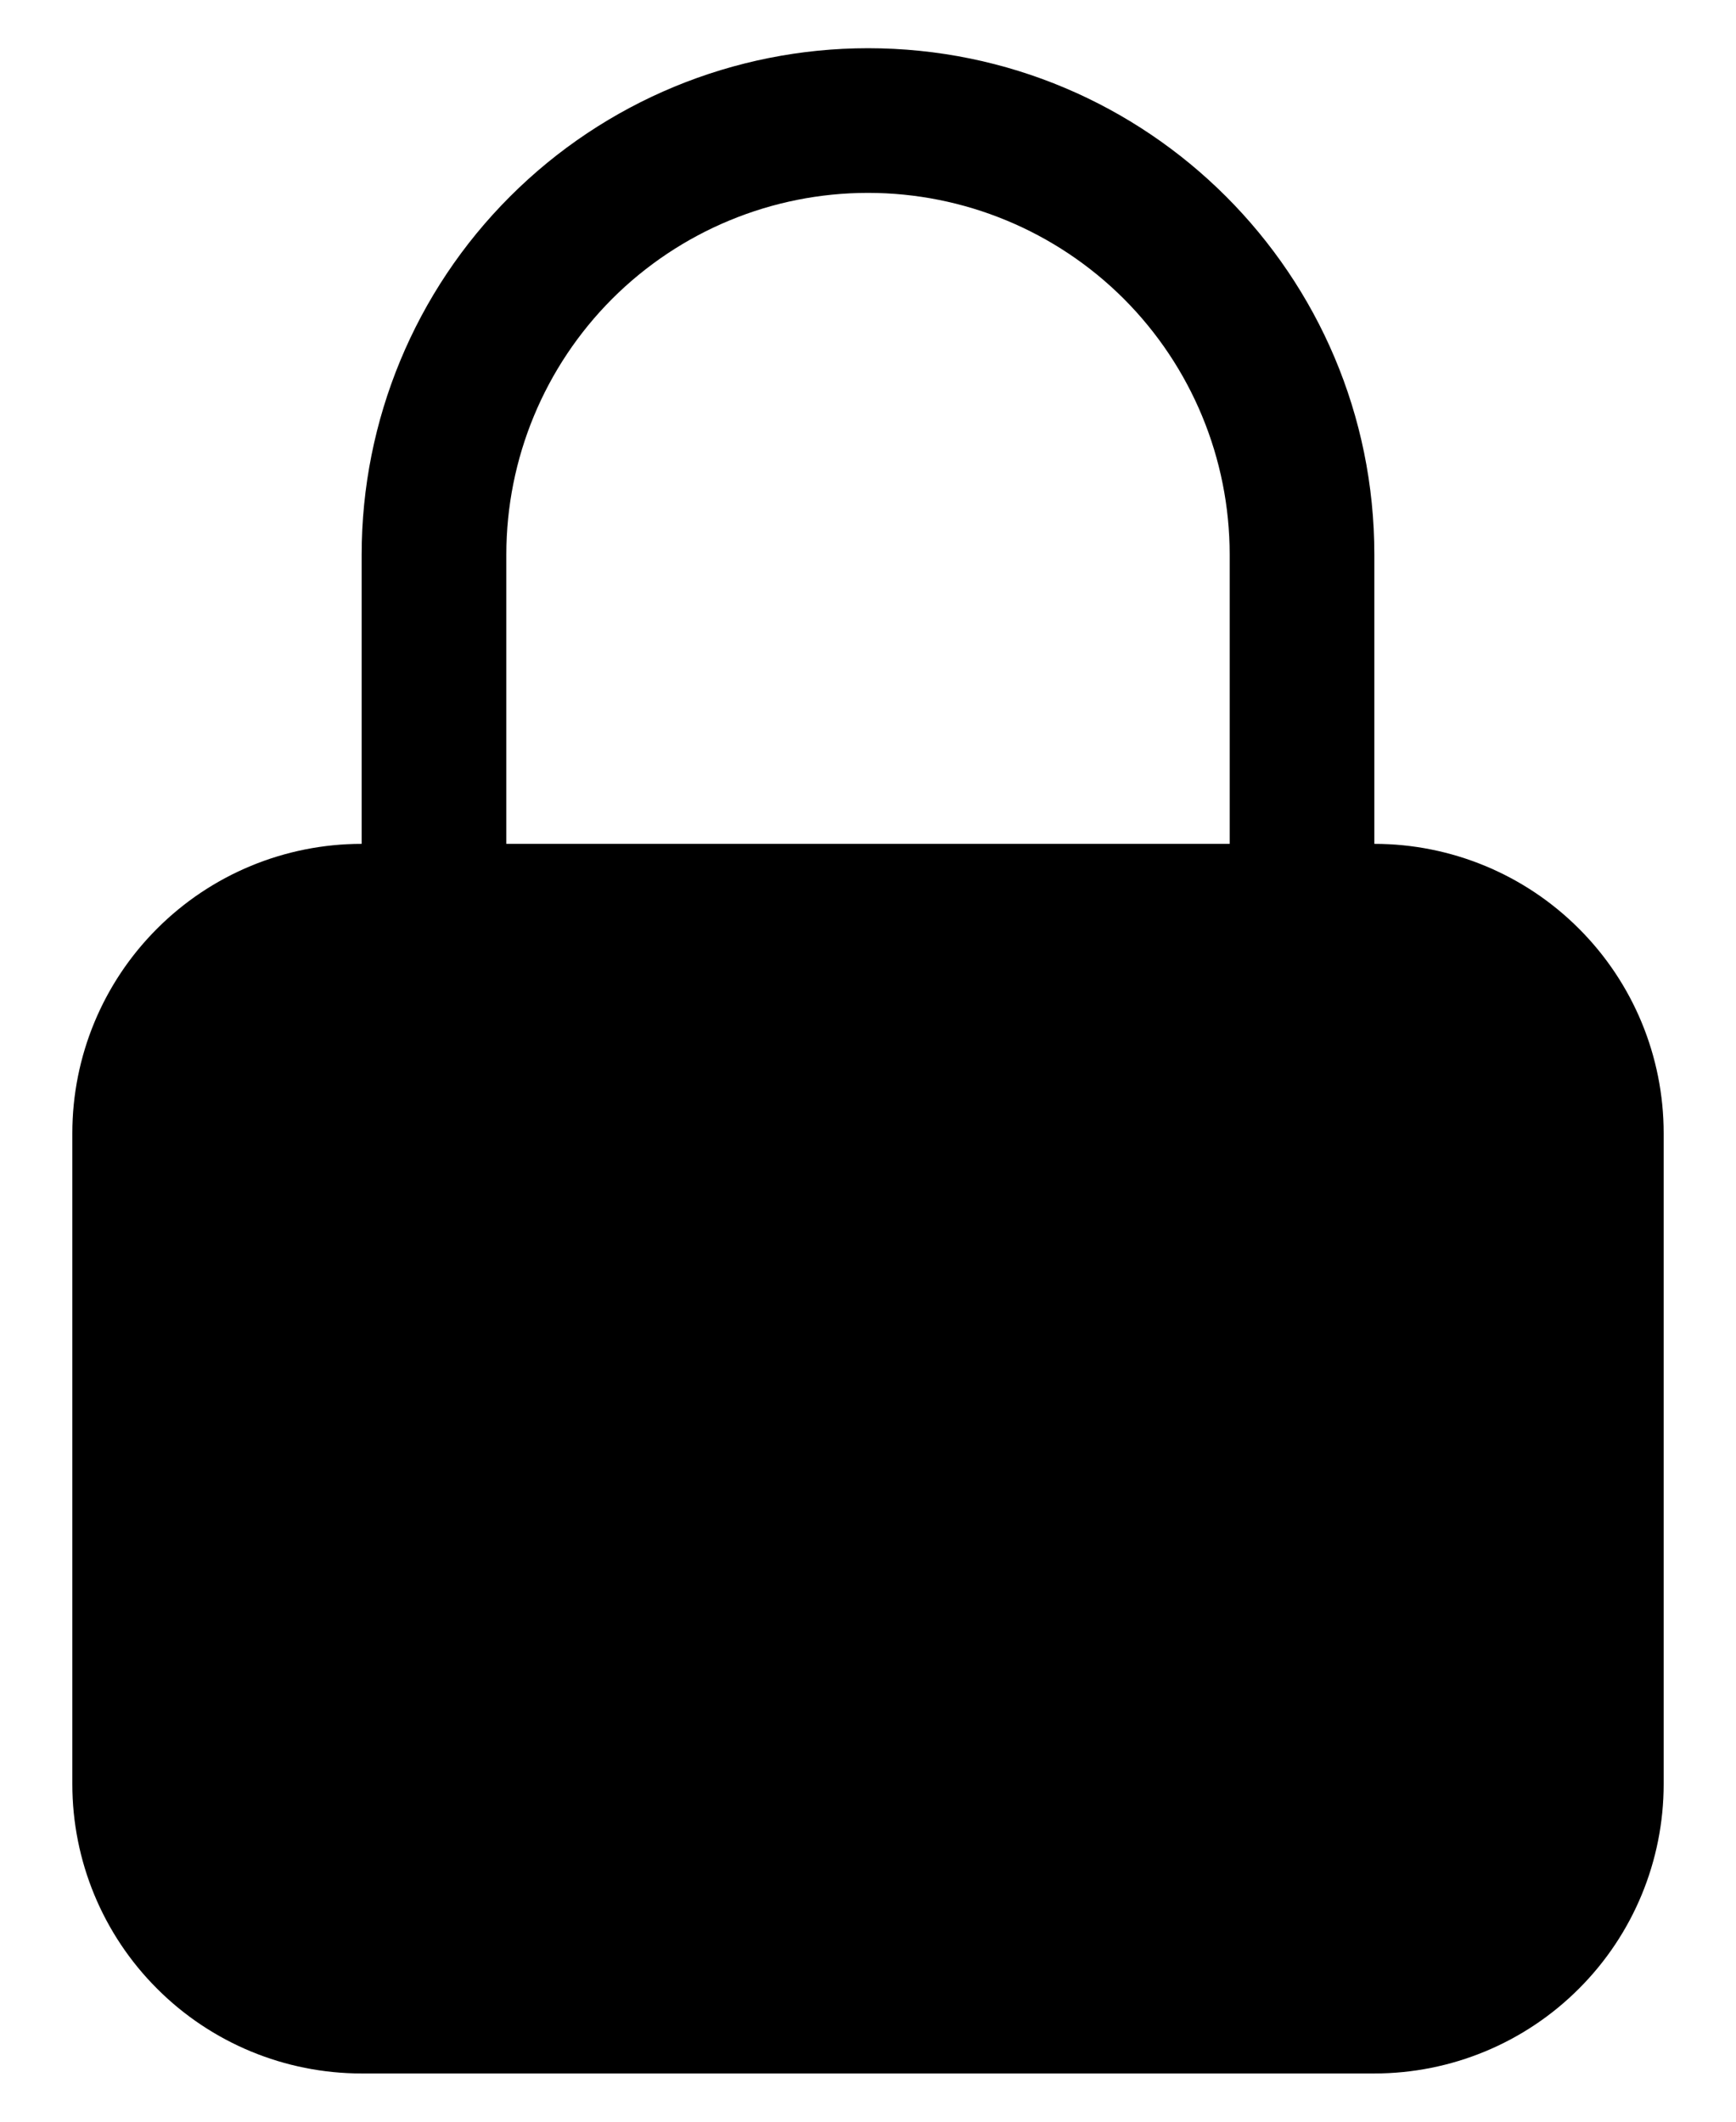
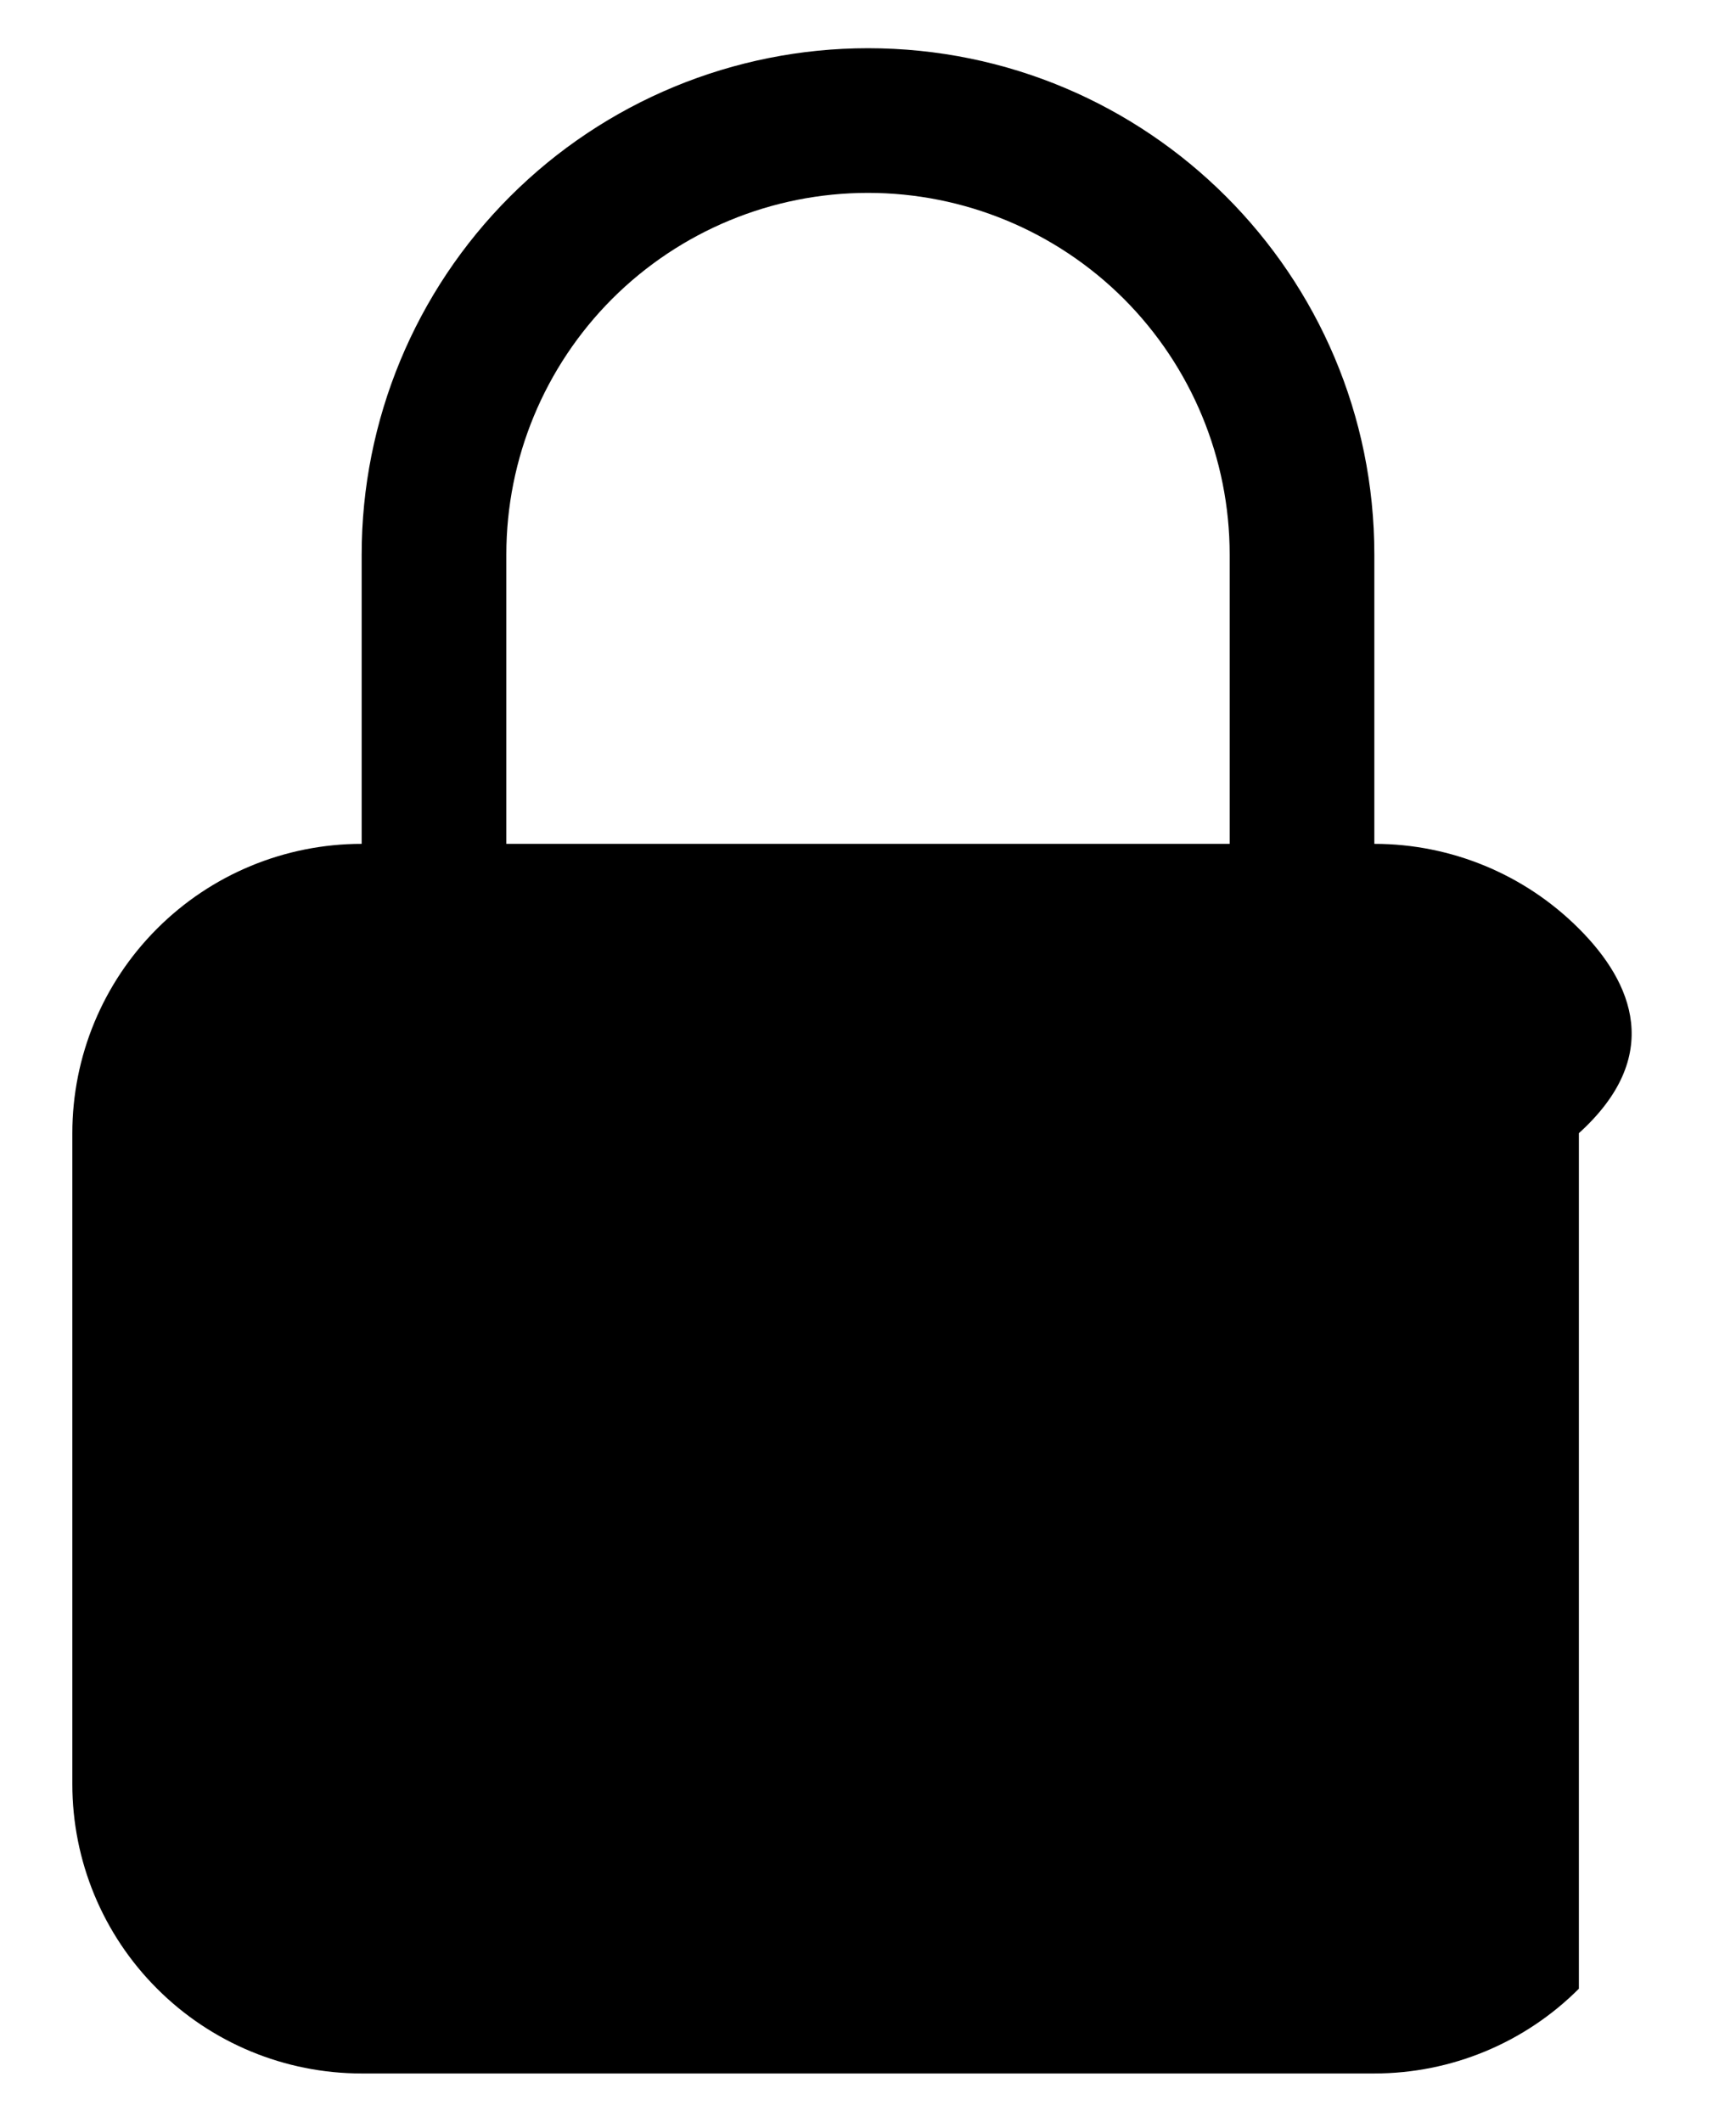
<svg xmlns="http://www.w3.org/2000/svg" width="18" height="22" viewBox="0 0 18 22" fill="none">
-   <path fill-rule="evenodd" clip-rule="evenodd" d="M9 0.5C7.608 0.5 6.272 1.053 5.288 2.038C4.303 3.022 3.75 4.358 3.75 5.75V8.75C2.954 8.75 2.191 9.066 1.629 9.629C1.066 10.191 0.75 10.954 0.75 11.75V18.5C0.75 19.296 1.066 20.059 1.629 20.621C2.191 21.184 2.954 21.5 3.75 21.5H14.25C15.046 21.5 15.809 21.184 16.371 20.621C16.934 20.059 17.25 19.296 17.25 18.5V11.75C17.25 10.954 16.934 10.191 16.371 9.629C15.809 9.066 15.046 8.75 14.25 8.75V5.75C14.25 2.85 11.9 0.5 9 0.5ZM12.75 8.75V5.75C12.75 4.755 12.355 3.802 11.652 3.098C10.948 2.395 9.995 2 9 2C8.005 2 7.052 2.395 6.348 3.098C5.645 3.802 5.25 4.755 5.25 5.75V8.75H12.75Z" fill="black" />
+   <path fill-rule="evenodd" clip-rule="evenodd" d="M9 0.5C7.608 0.5 6.272 1.053 5.288 2.038C4.303 3.022 3.75 4.358 3.75 5.75V8.75C2.954 8.75 2.191 9.066 1.629 9.629C1.066 10.191 0.75 10.954 0.75 11.75V18.5C0.75 19.296 1.066 20.059 1.629 20.621C2.191 21.184 2.954 21.5 3.75 21.5H14.25C15.046 21.5 15.809 21.184 16.371 20.621V11.75C17.25 10.954 16.934 10.191 16.371 9.629C15.809 9.066 15.046 8.75 14.25 8.75V5.75C14.25 2.85 11.9 0.5 9 0.5ZM12.75 8.75V5.75C12.75 4.755 12.355 3.802 11.652 3.098C10.948 2.395 9.995 2 9 2C8.005 2 7.052 2.395 6.348 3.098C5.645 3.802 5.25 4.755 5.25 5.75V8.75H12.75Z" fill="black" />
</svg>